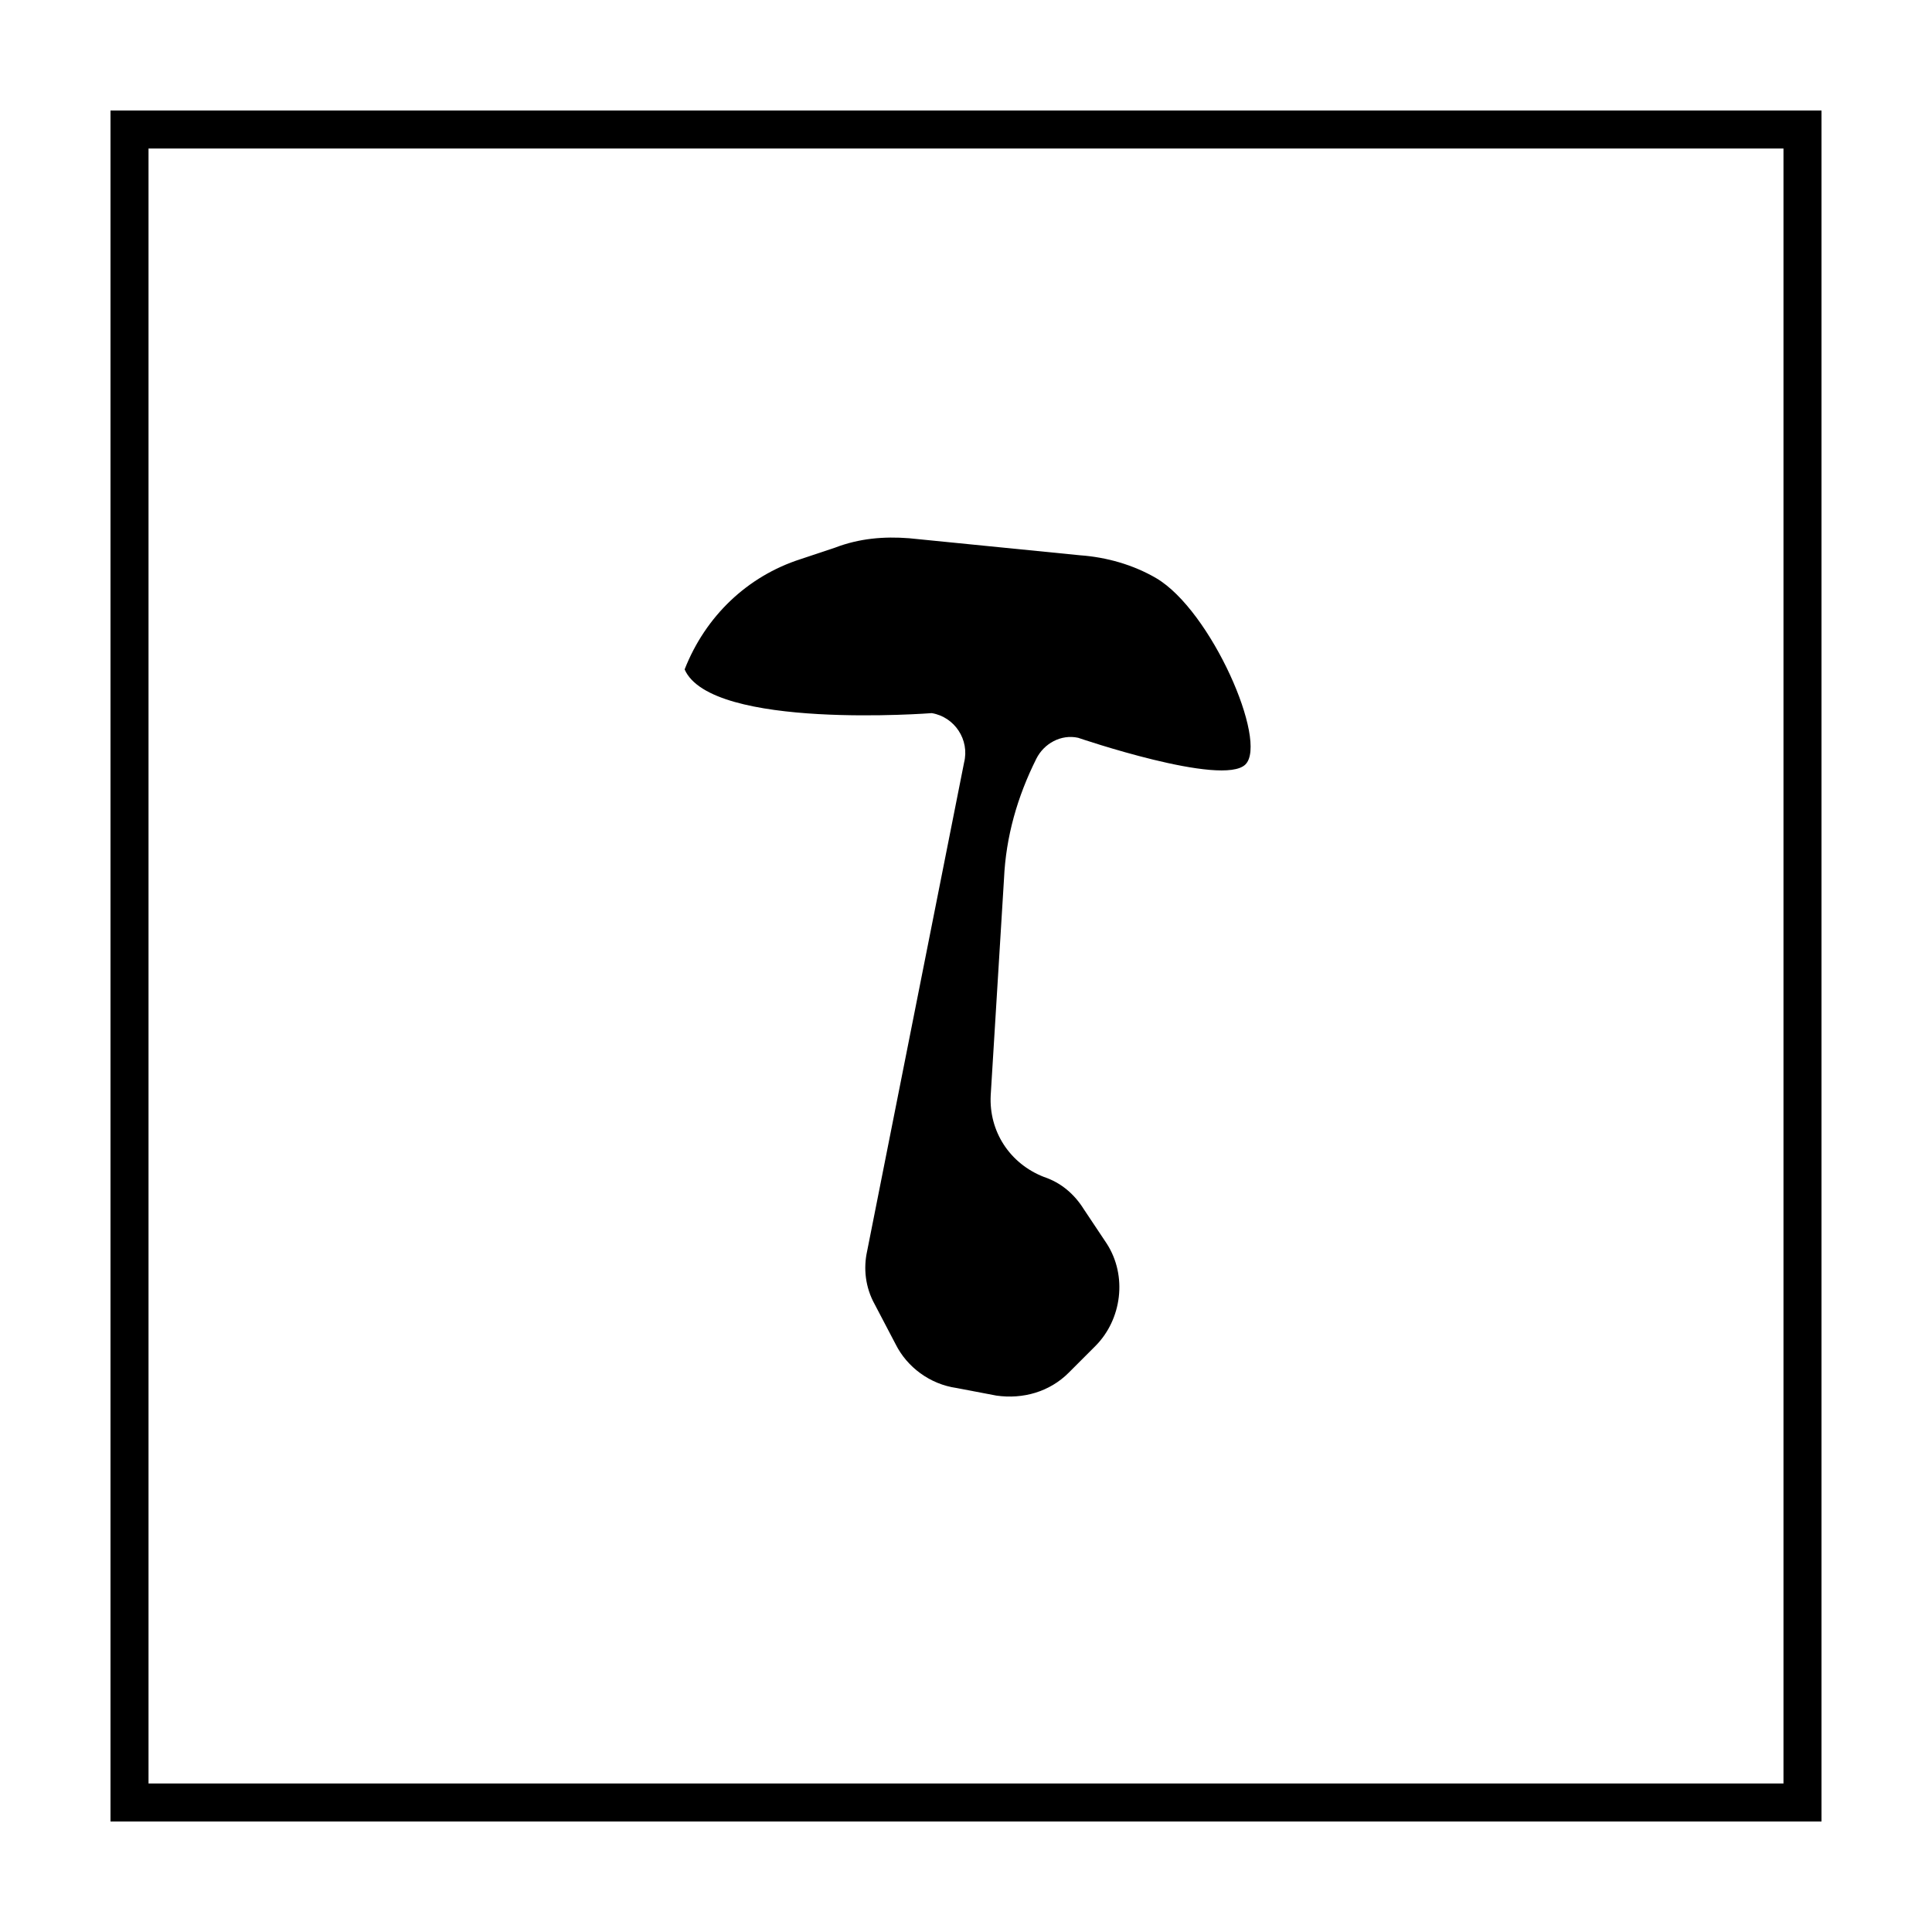
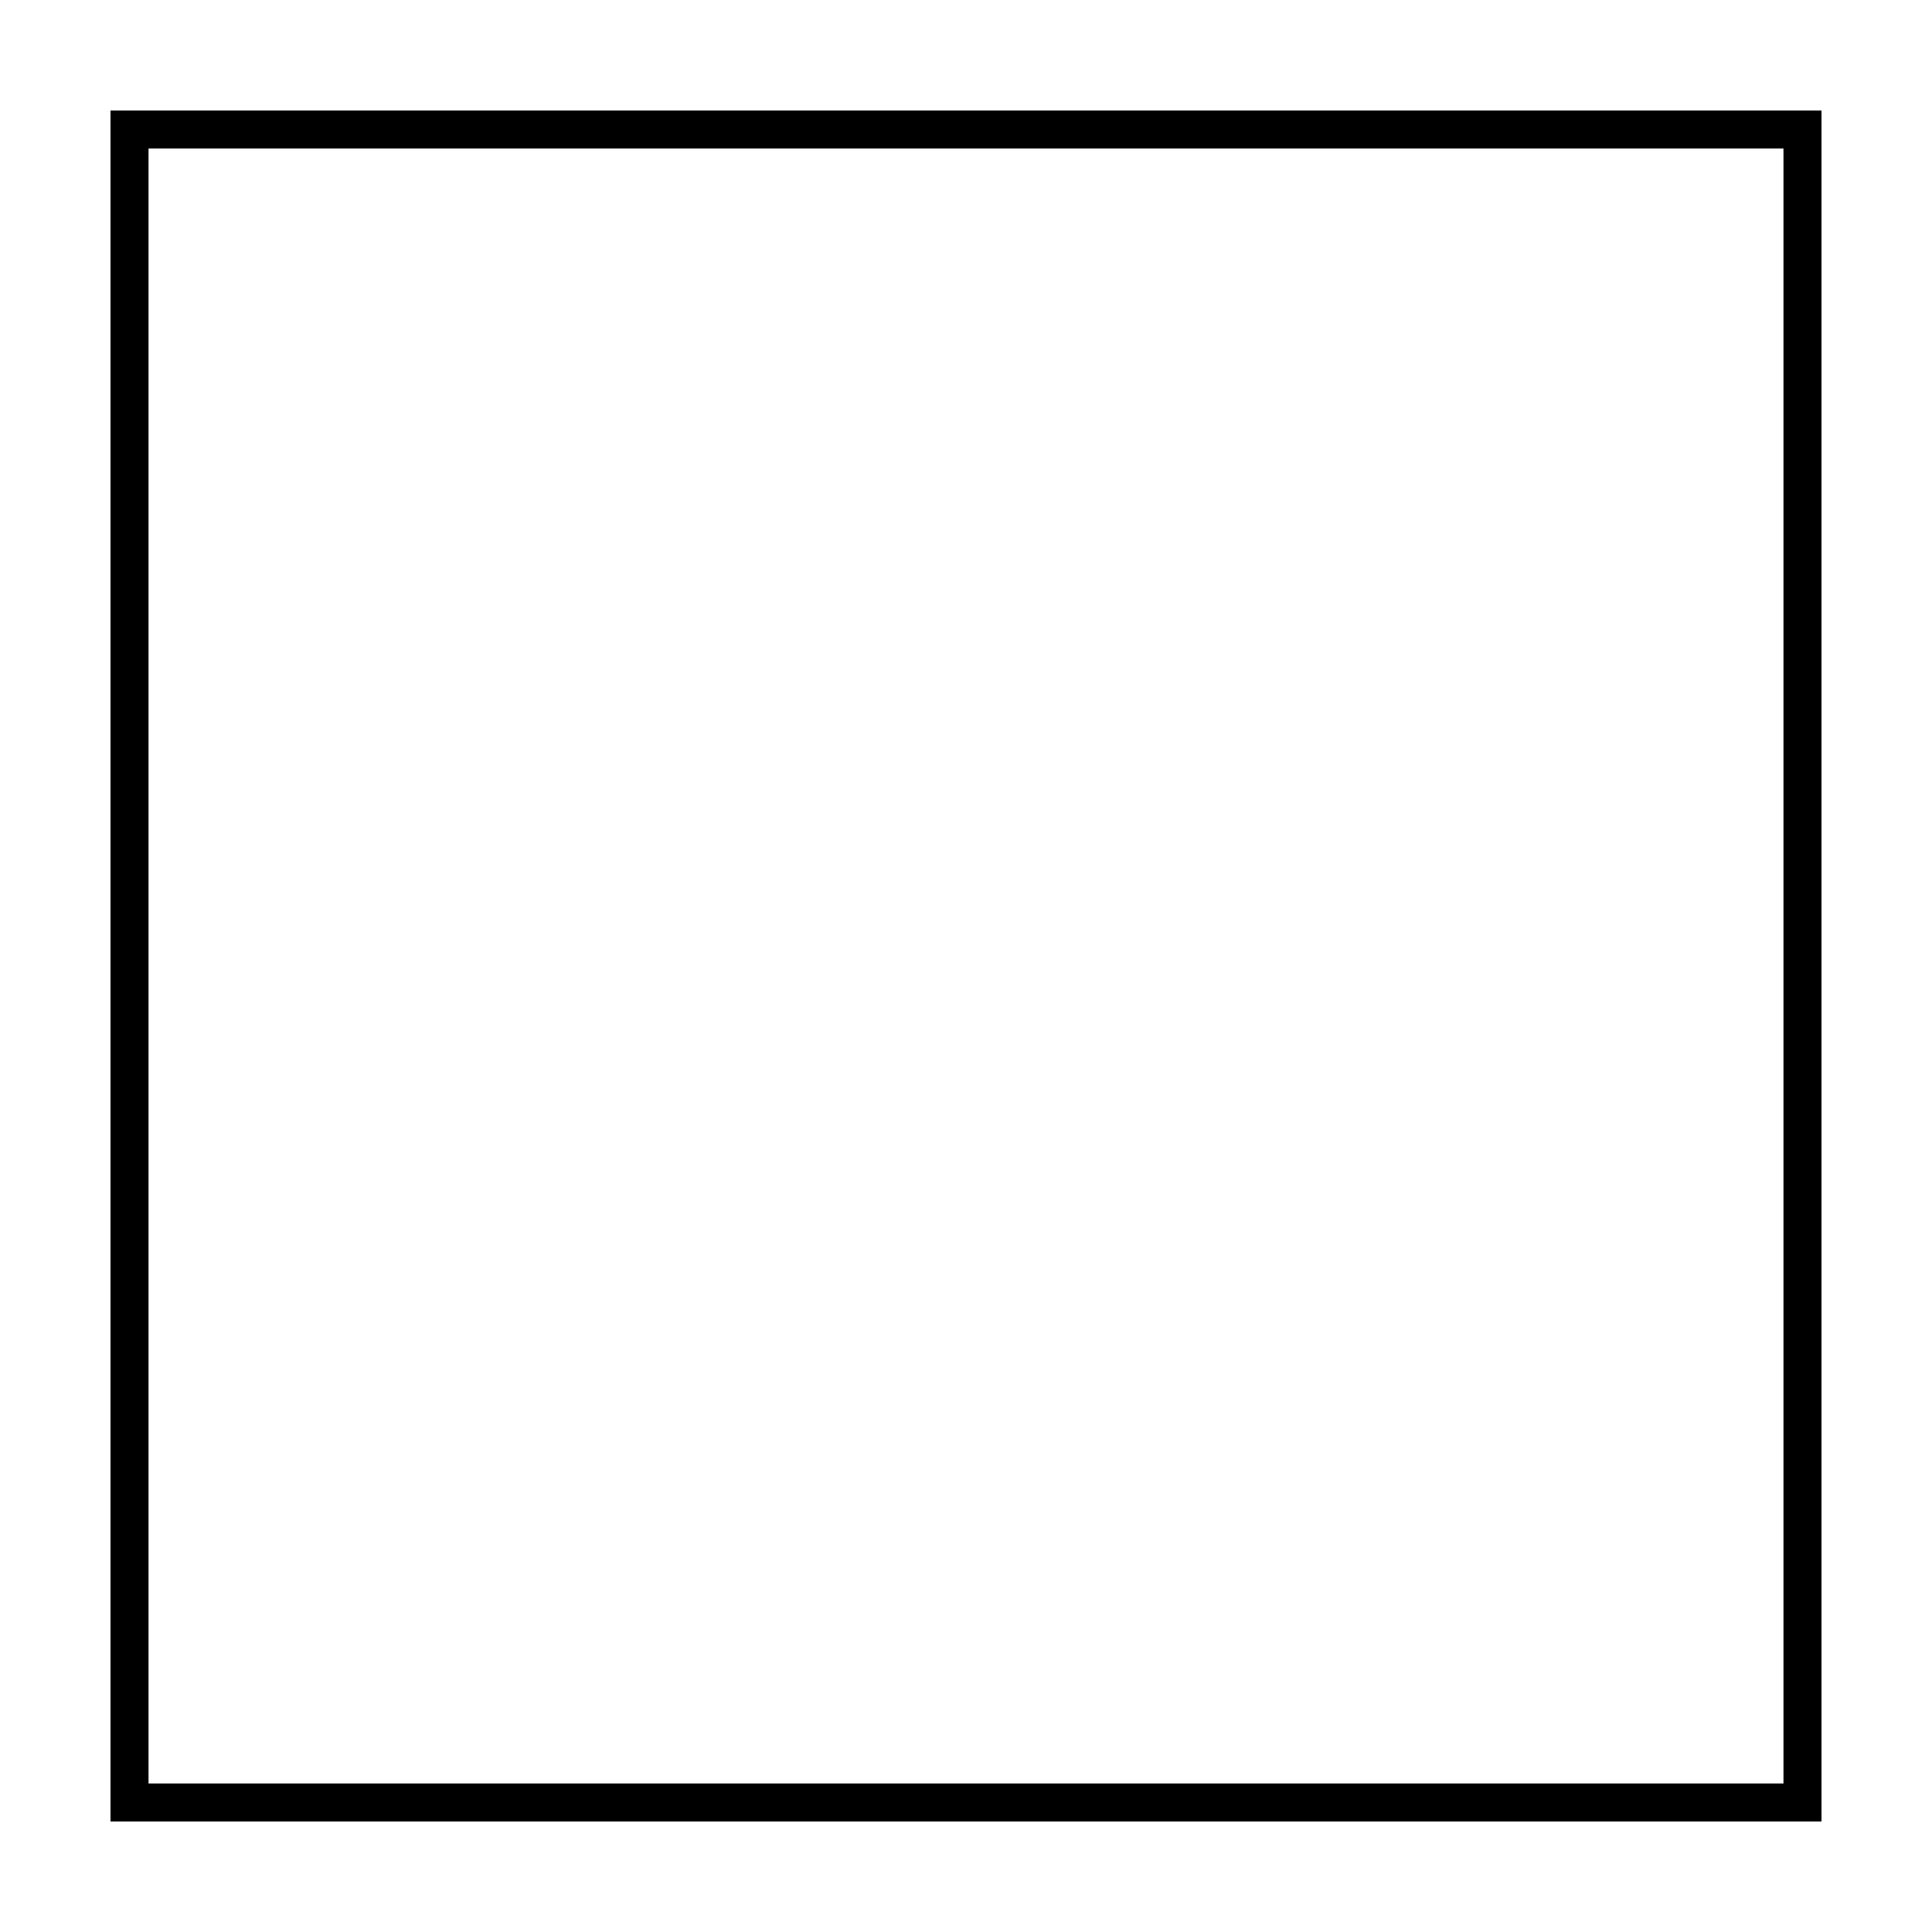
<svg xmlns="http://www.w3.org/2000/svg" fill="#000000" width="800px" height="800px" version="1.1" viewBox="144 144 512 512">
  <g>
    <path d="m616.64 183.36v433.28h-433.28v-433.28h433.28m10.074-10.074h-453.43v453.43h453.43z" />
-     <path d="m325.43 321.4c7.055 16.121 65.496 11.586 65.496 11.586 6.047 1.008 10.078 7.055 8.566 13.098l-25.695 129.48c-1.008 4.535-0.504 9.574 2.016 14.105l5.543 10.578c3.023 6.047 9.07 10.578 16.121 11.586l10.578 2.016c7.055 1.008 14.105-1.008 19.145-6.047l7.055-7.055c7.055-7.055 8.566-18.641 3.023-27.207l-6.047-9.07c-2.519-4.031-6.047-7.055-10.578-8.566-9.07-3.527-14.609-12.09-14.105-21.664l3.527-57.434c0.504-11.082 3.527-21.664 8.566-31.738 2.016-4.031 6.551-6.551 11.082-5.543 0 0 38.289 13.098 44.336 7.055 6.047-6.047-9.07-40.809-23.68-49.375-6.047-3.527-13.098-5.543-20.152-6.047l-45.348-4.519c-6.551-0.504-13.098 0-19.648 2.519l-9.07 3.023c-14.105 4.535-25.188 15.113-30.73 29.219" />
  </g>
</svg>